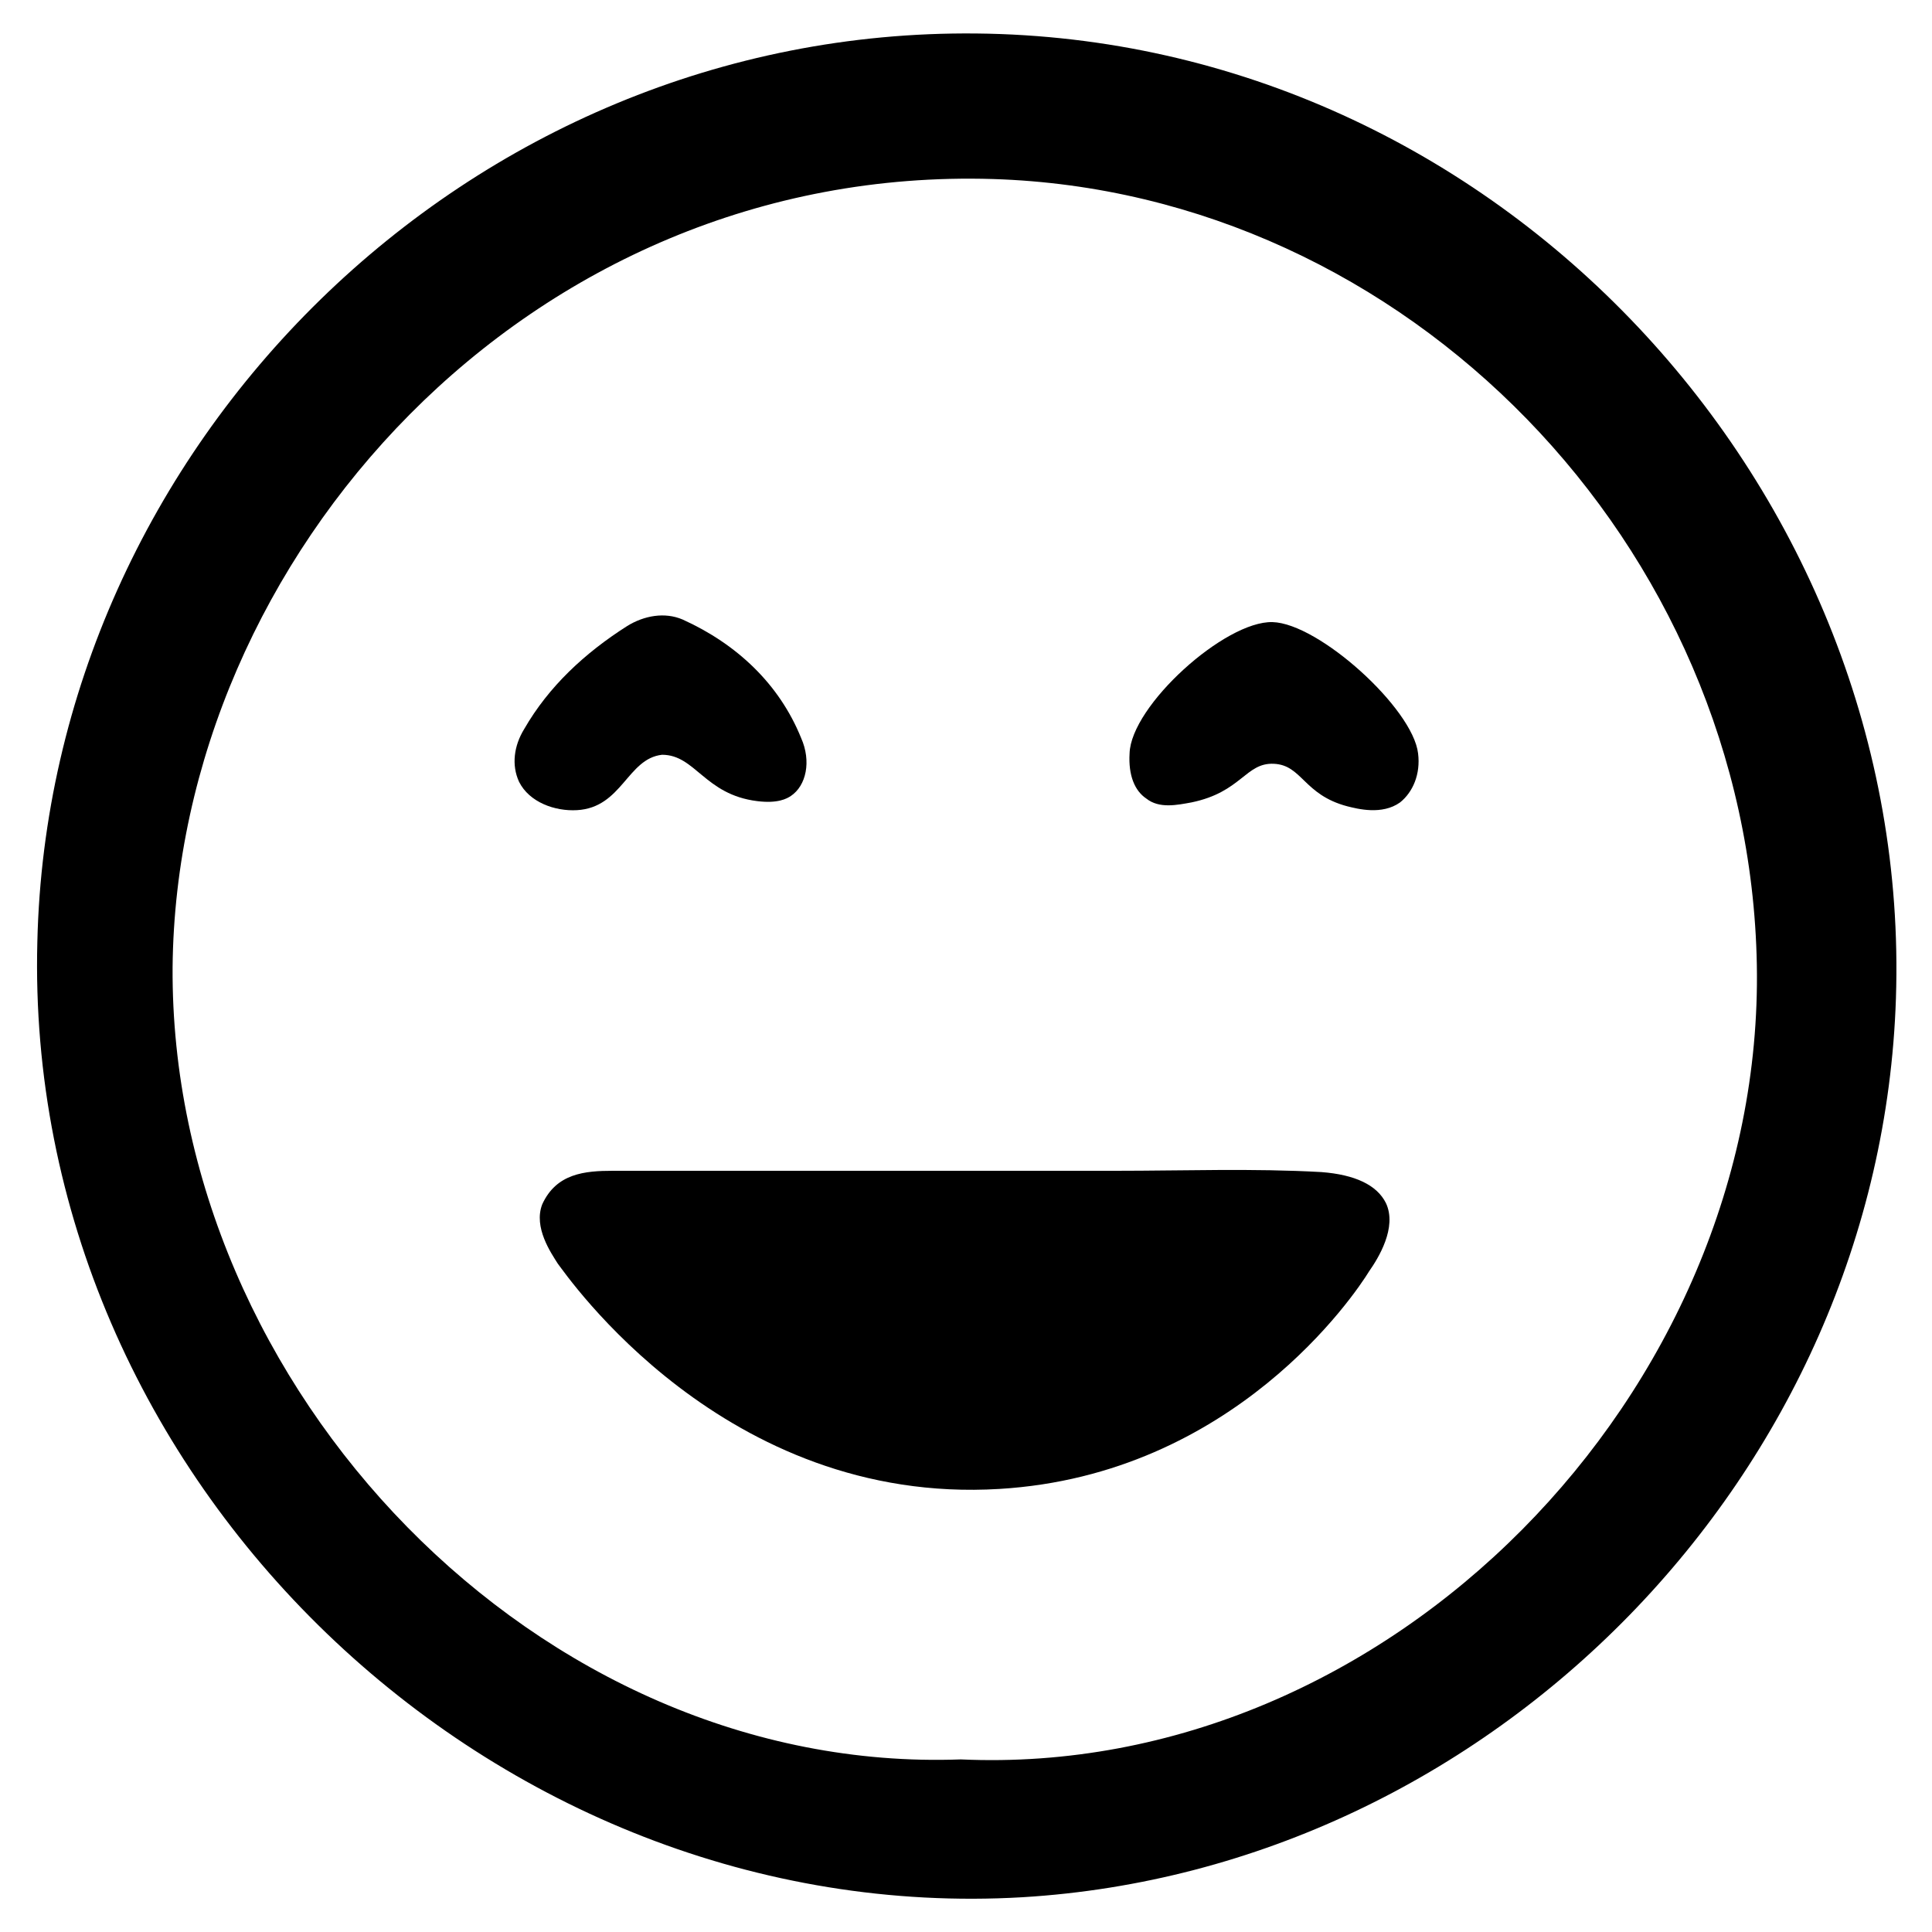
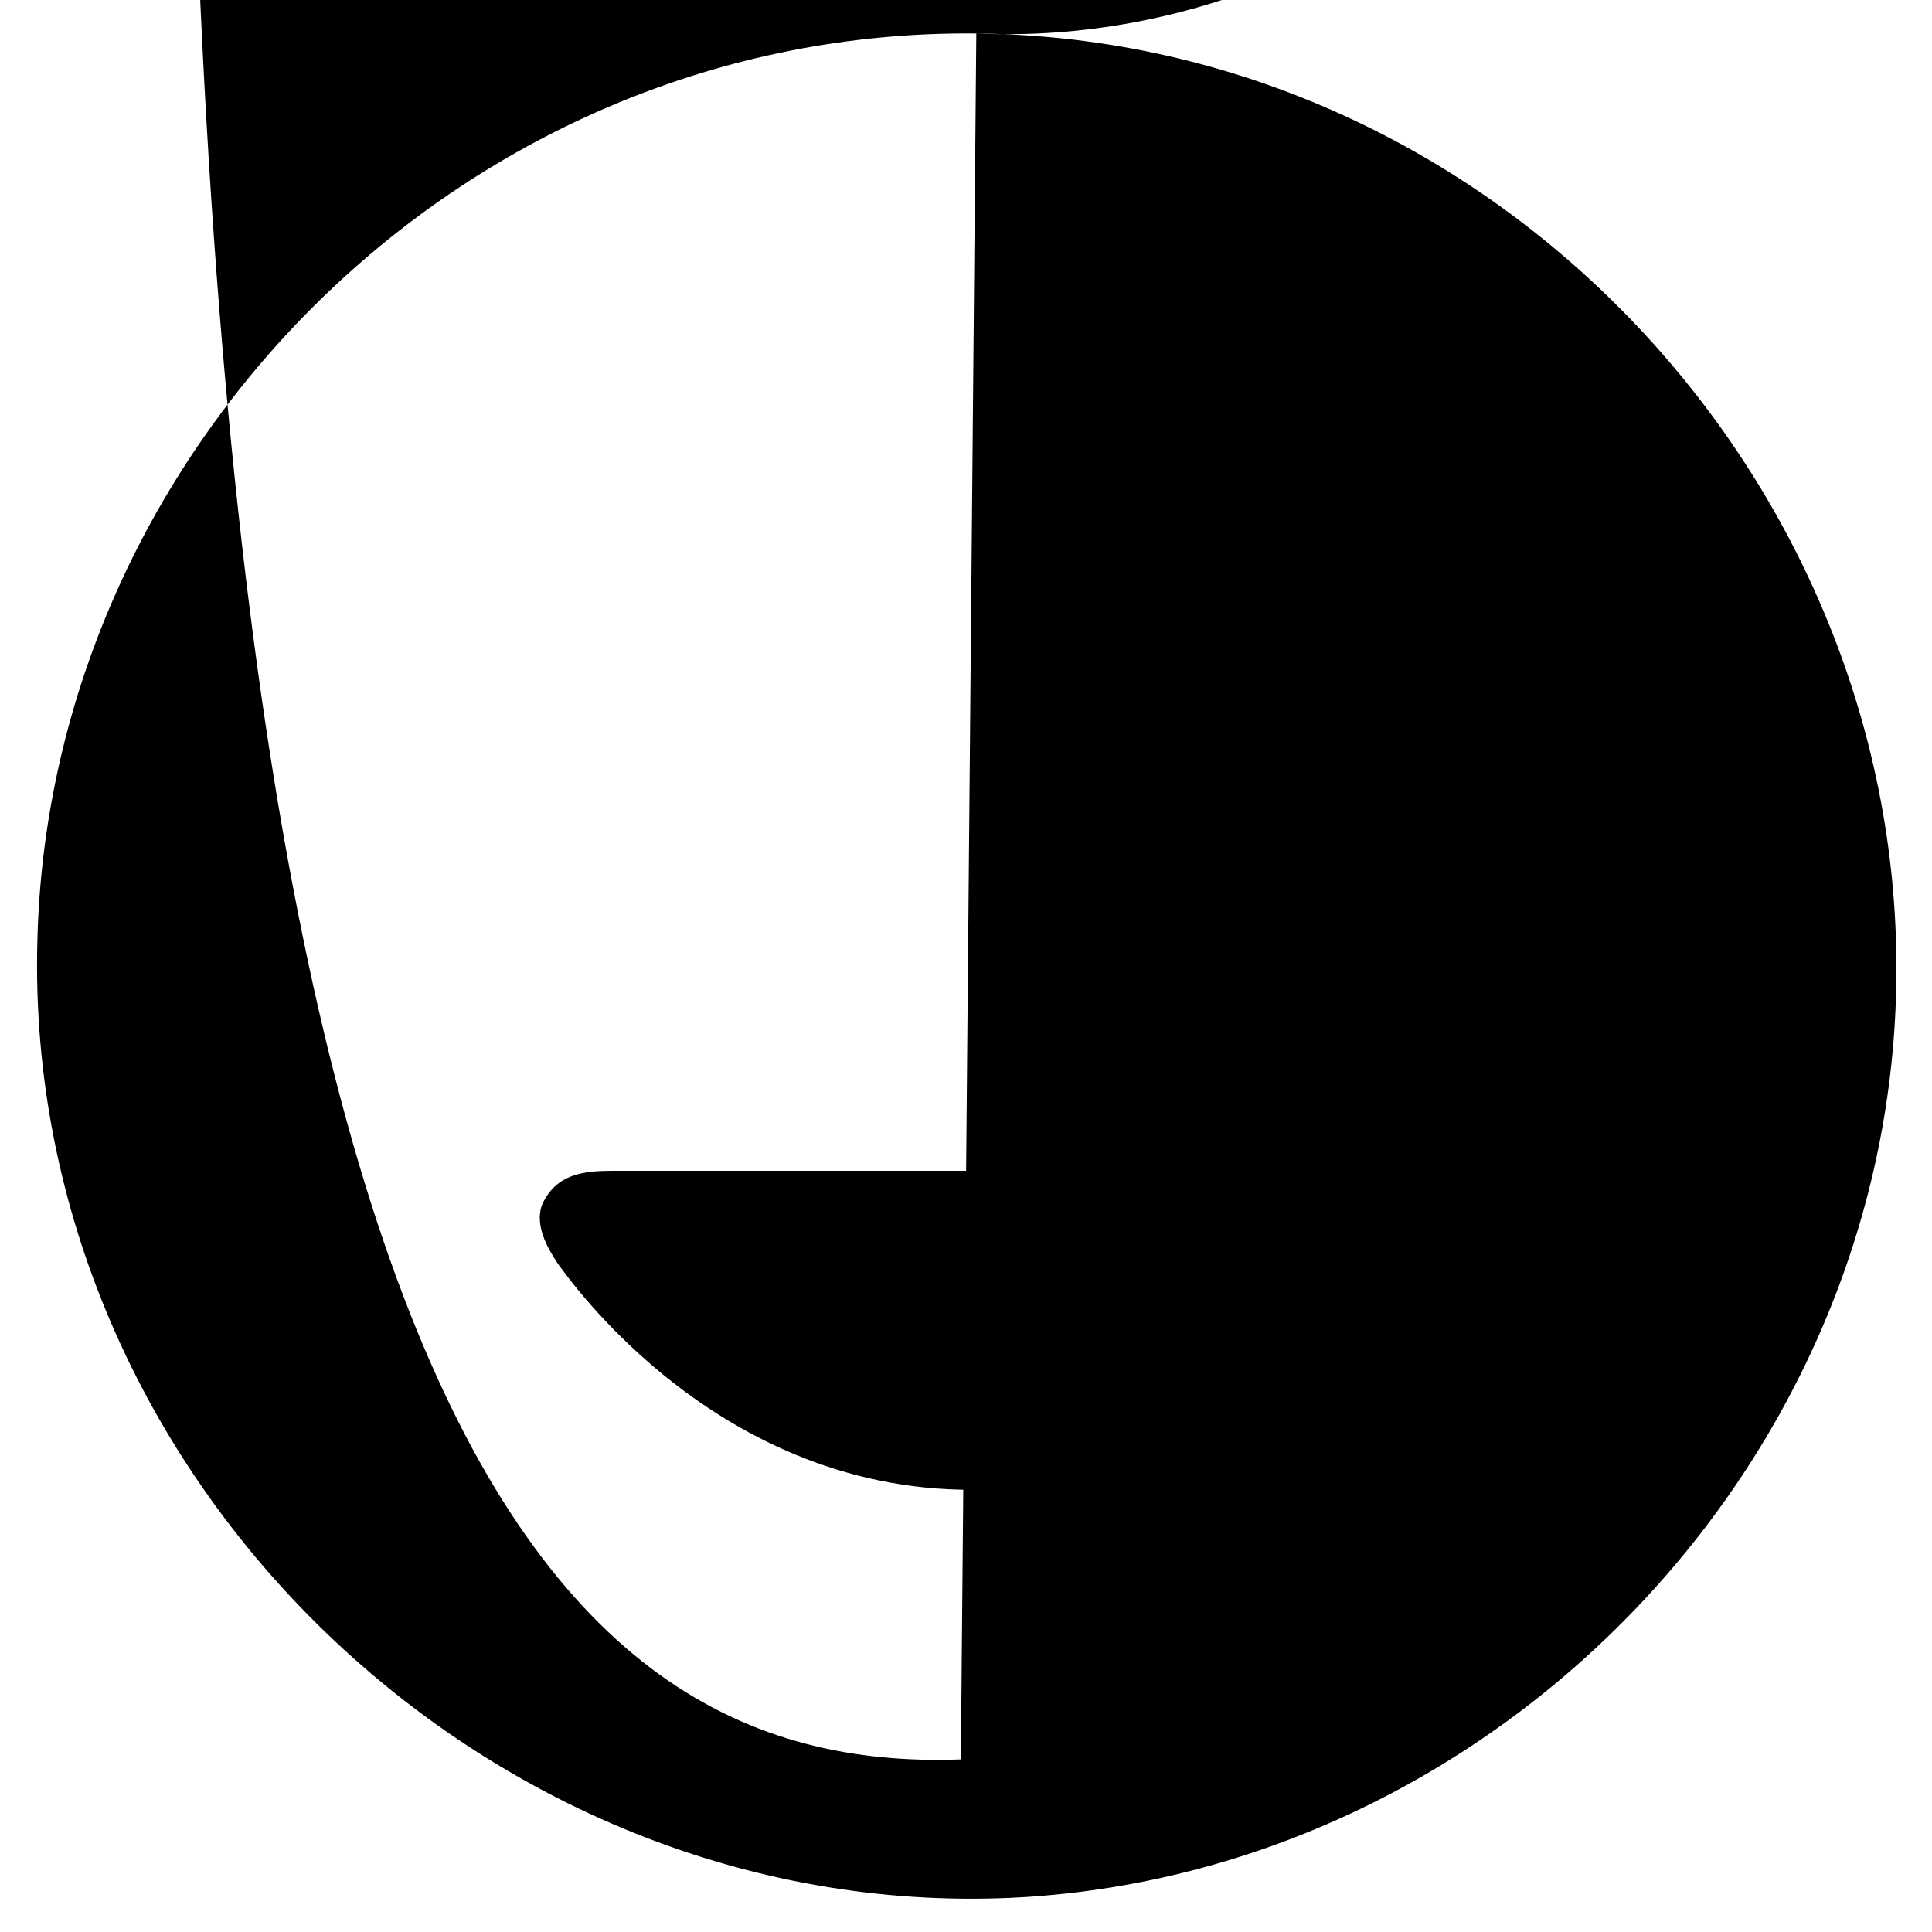
<svg xmlns="http://www.w3.org/2000/svg" version="1.1" id="Layer_1" x="0px" y="0px" viewBox="0 0 150 150" style="enable-background:new 0 0 150 150;" xml:space="preserve">
-   <path d="M75.8,2.6c40.5,0.4,72.7,35.4,71.4,74.9c-1.2,36.9-31.4,67.6-67.8,69.8c-41,2.4-77.6-32.3-76.5-74.2  C3.8,34.6,36.3,2.2,75.8,2.6z M74.6,136.6c33.2,1.5,62.4-28.5,61.8-61.7c-0.6-32.6-27.2-60-59.3-61c-36.1-1.1-63.4,29.4-63.7,61.2  C13.2,107.8,41.8,137.8,74.6,136.6z" />
+   <path d="M75.8,2.6c40.5,0.4,72.7,35.4,71.4,74.9c-1.2,36.9-31.4,67.6-67.8,69.8c-41,2.4-77.6-32.3-76.5-74.2  C3.8,34.6,36.3,2.2,75.8,2.6z c33.2,1.5,62.4-28.5,61.8-61.7c-0.6-32.6-27.2-60-59.3-61c-36.1-1.1-63.4,29.4-63.7,61.2  C13.2,107.8,41.8,137.8,74.6,136.6z" />
  <path d="M77.6,115.6C56.2,116.9,44,99,43.3,98.1c-0.5-0.8-1.9-2.8-1.2-4.6c1.1-2.4,3.3-2.6,5.5-2.6c13,0,26,0,39,0  c5.3,0,10.7-0.2,16,0.1c2.6,0.2,4.3,1,5,2.4c0.9,1.9-0.6,4.3-1.3,5.3C105.2,100.5,95.8,114.5,77.6,115.6z" />
-   <path d="M44.8,62.9c-1.7,0.1-3.7-0.6-4.5-2.2c-0.6-1.3-0.4-2.8,0.4-4.1c1.9-3.3,4.7-5.9,8-8c1.3-0.8,2.9-1.1,4.3-0.5  c4.2,1.9,7.5,5,9.2,9.2c0.8,1.8,0.4,3.7-0.8,4.5c-0.3,0.2-1,0.6-2.6,0.4c-4.1-0.5-4.8-3.6-7.4-3.6C48.7,58.9,48.3,62.7,44.8,62.9z" />
  <path d="M98.8,48.3c3.6,0.1,10.9,6.7,11.3,10.2c0.2,1.6-0.4,3-1.4,3.8c-1.4,1-3.3,0.5-4.1,0.3c-3.4-0.9-3.5-3.2-5.7-3.3  c-2.2-0.1-2.5,2.2-6.4,3C91.4,62.5,90,62.8,89,62c-0.9-0.6-1.4-1.8-1.3-3.5C87.8,54.8,95.1,48.2,98.8,48.3z" />
  <g>
</g>
  <g>
</g>
  <g>
</g>
  <g>
</g>
  <g>
</g>
  <g>
</g>
</svg>